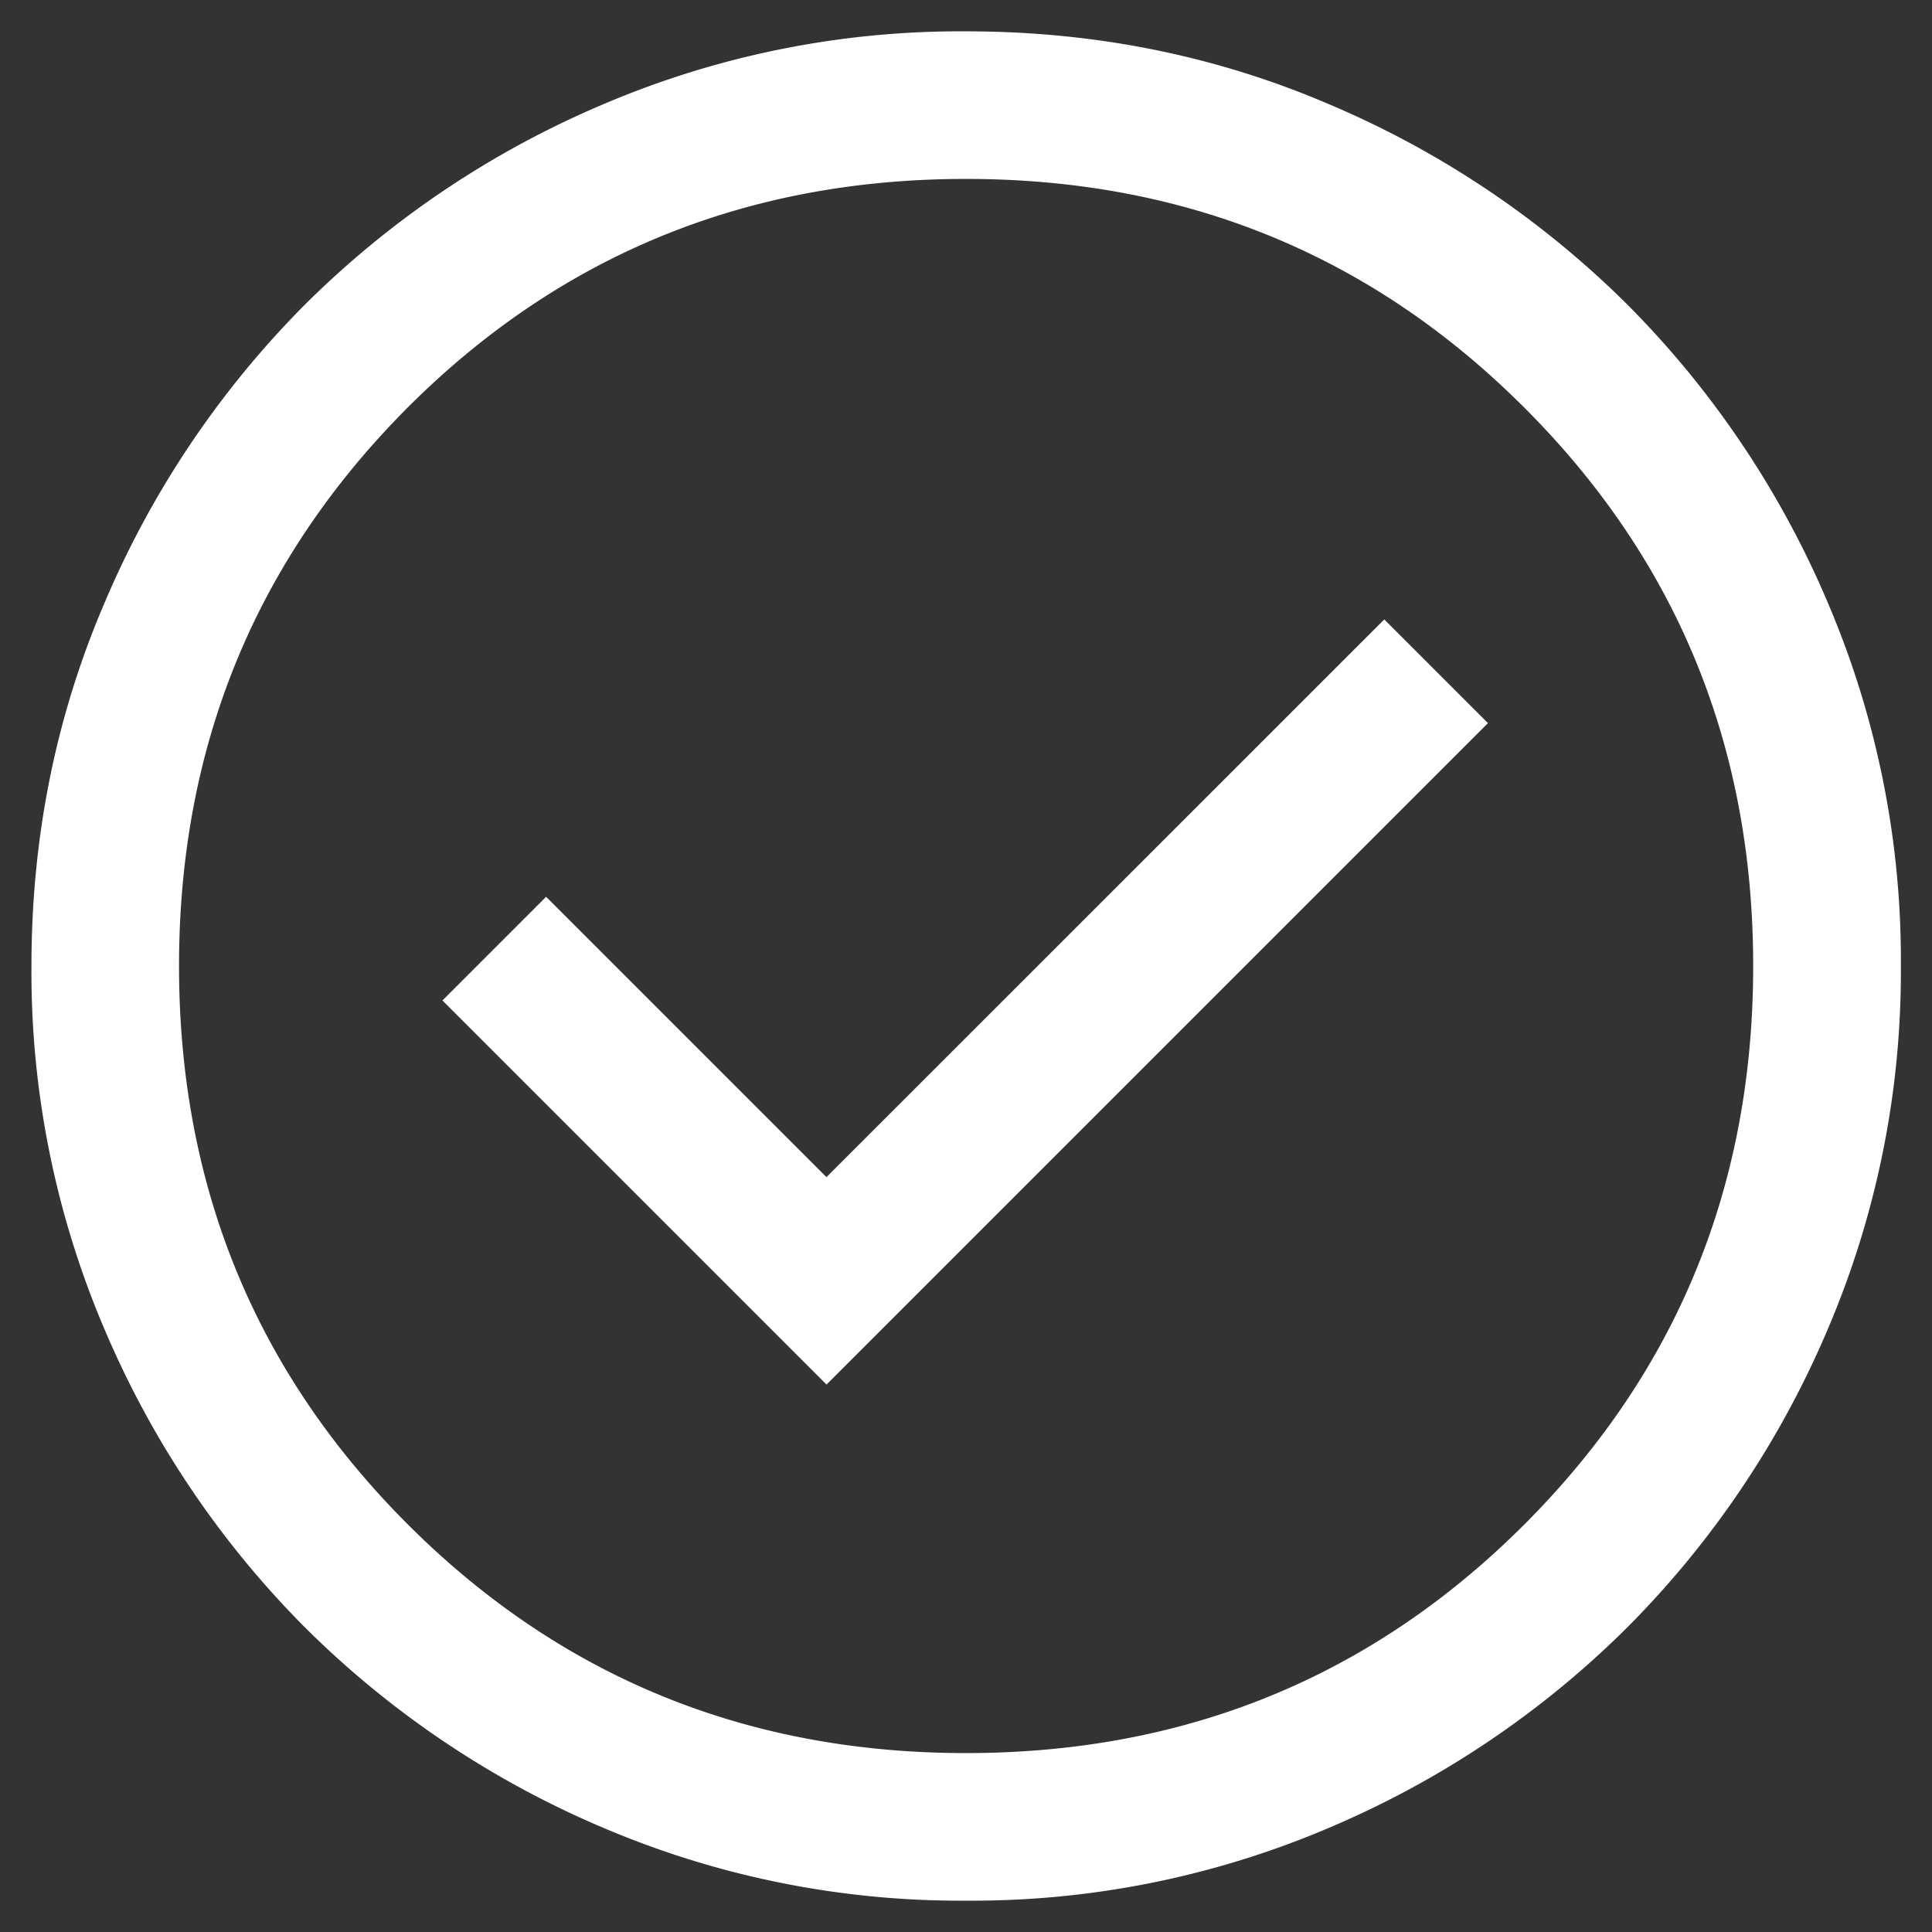
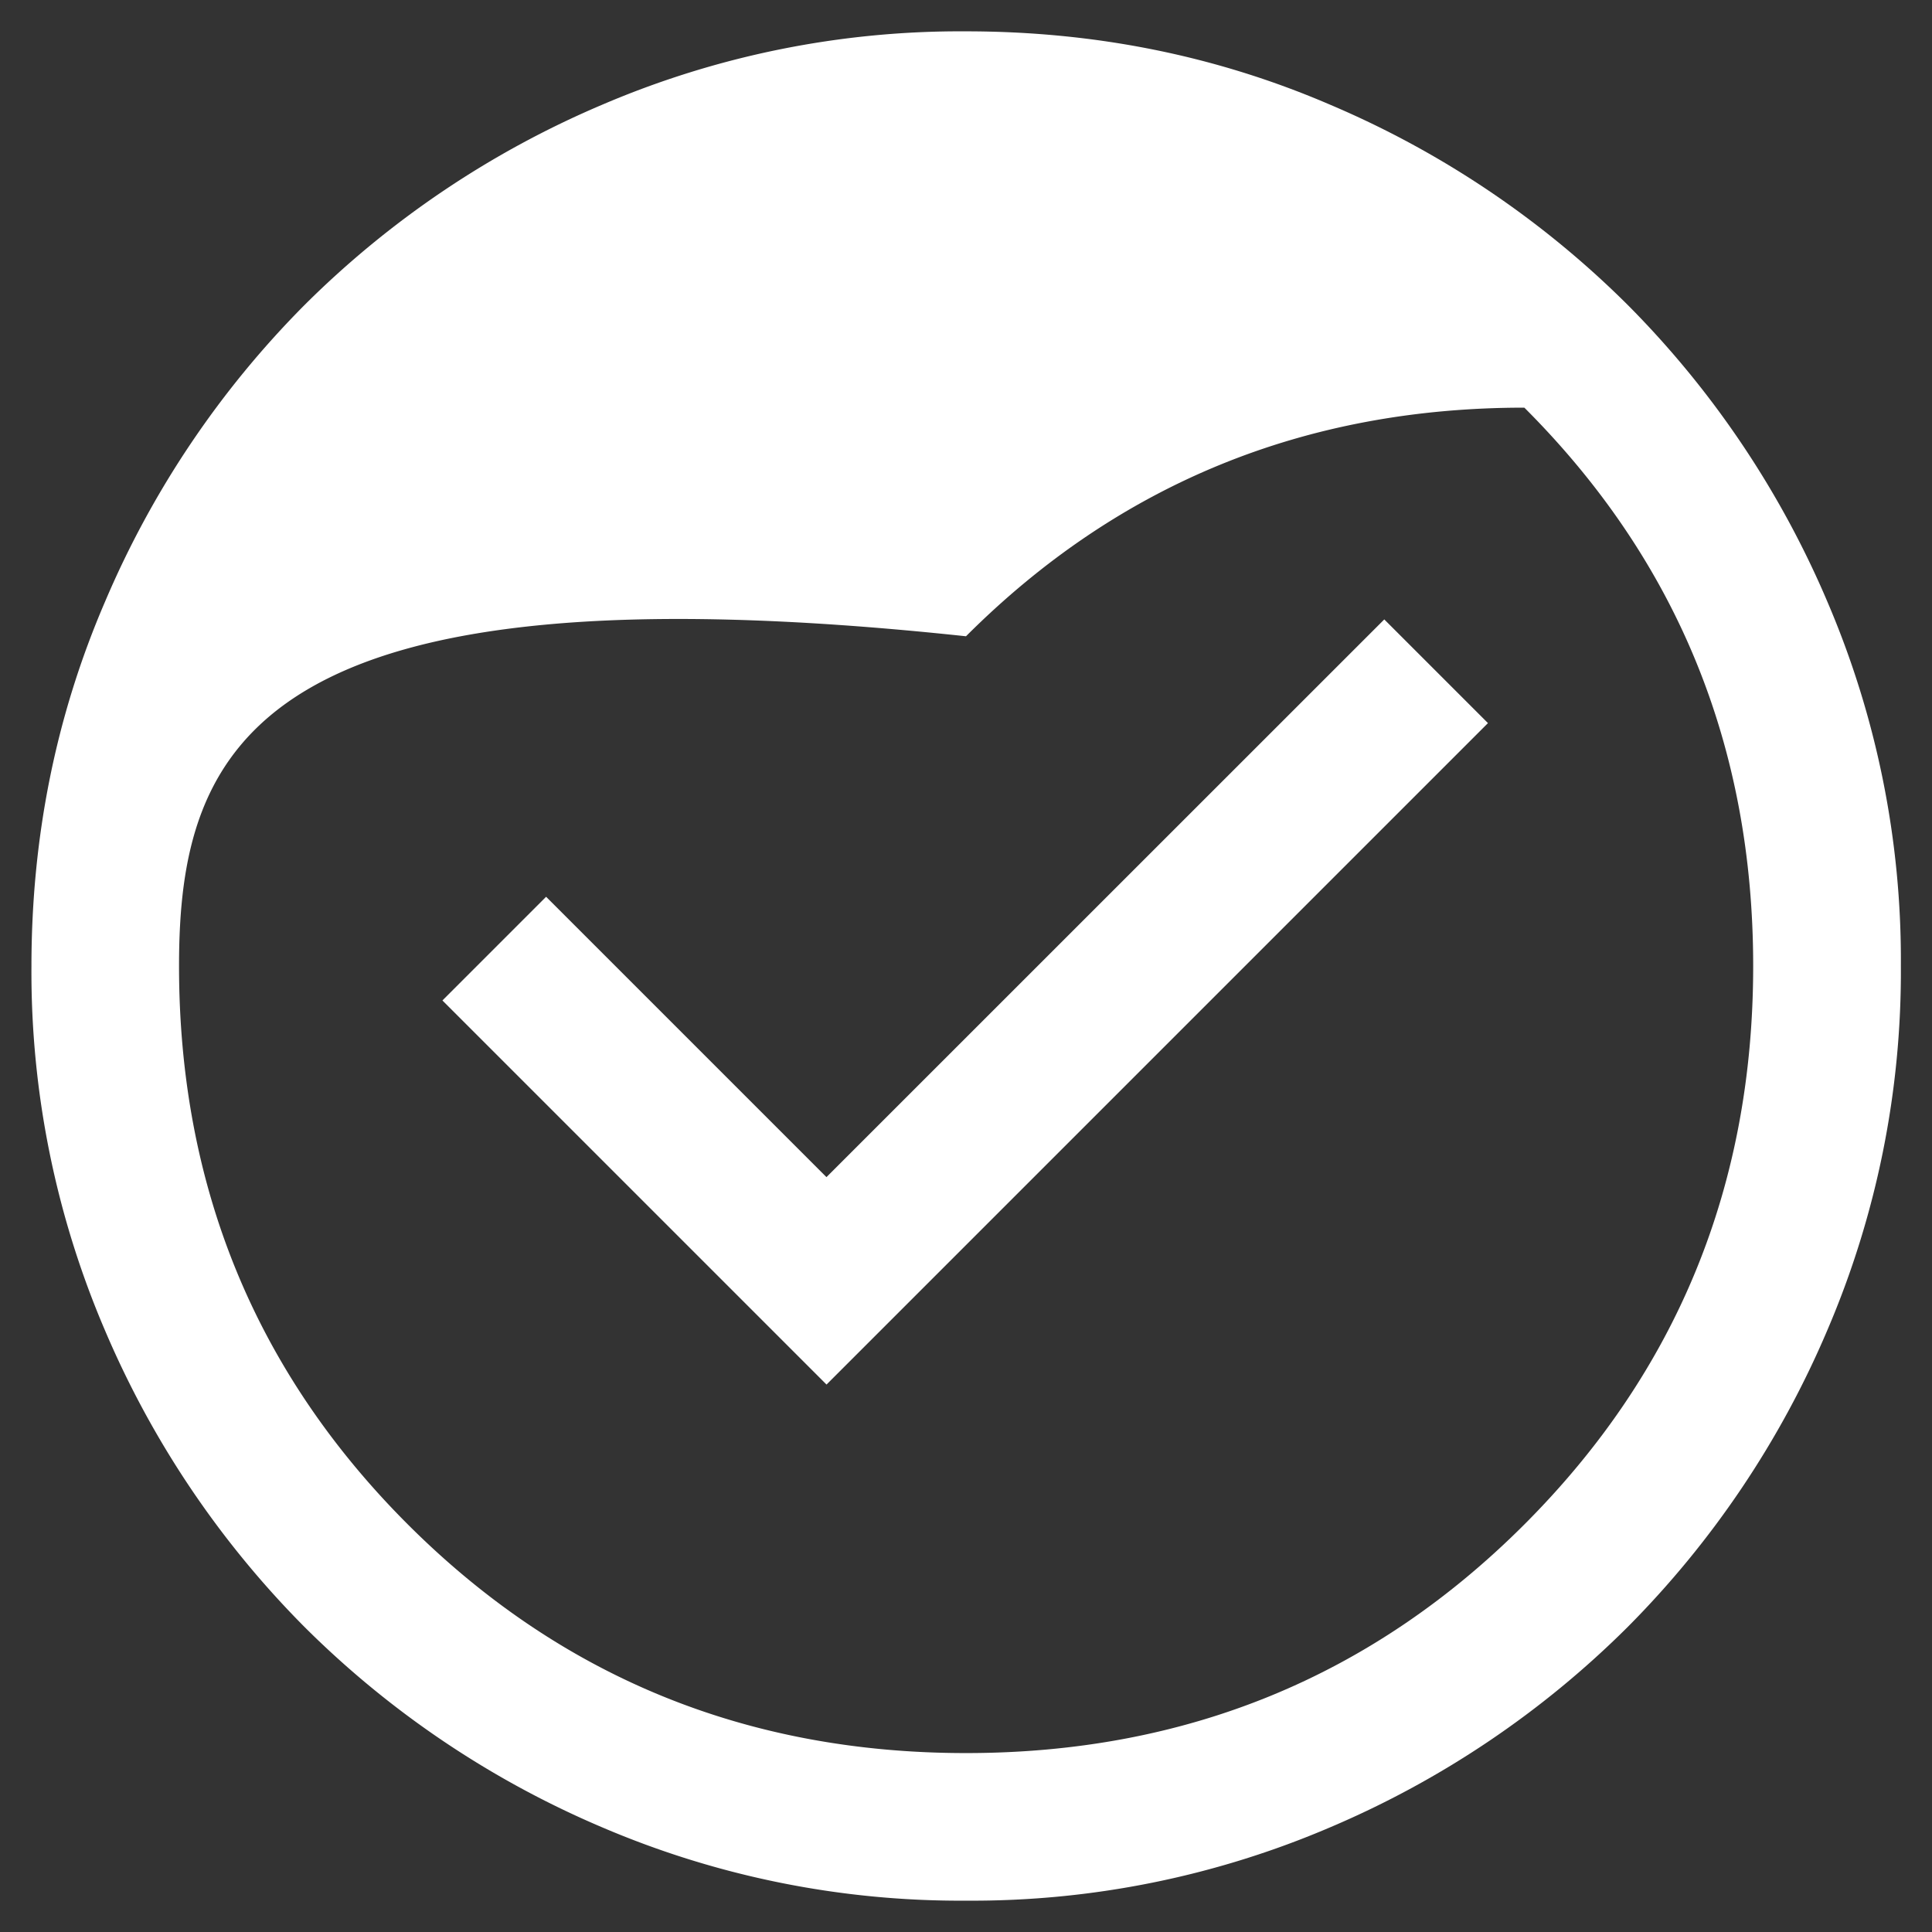
<svg xmlns="http://www.w3.org/2000/svg" width="18" height="18" fill="none">
  <rect width="100%" height="100%" fill="#333333" stroke="none" />
-   <path d="M7.7 12.9l6.163-6.163-.966-.966L7.7 10.967 5.088 8.355l-.966.966L7.7 12.899zm1.303 4.808a8.484 8.484 0 01-3.397-.685 8.798 8.798 0 01-2.765-1.861 8.796 8.796 0 01-1.862-2.765 8.476 8.476 0 01-.686-3.395c0-1.205.229-2.337.686-3.397a8.796 8.796 0 011.86-2.765A8.795 8.795 0 015.605.978 8.476 8.476 0 019 .292c1.204 0 2.336.228 3.396.685a8.796 8.796 0 012.766 1.861 8.794 8.794 0 011.862 2.765 8.475 8.475 0 01.686 3.395 8.484 8.484 0 01-.686 3.397 8.796 8.796 0 01-1.861 2.765 8.794 8.794 0 01-2.764 1.862 8.475 8.475 0 01-3.396.686zM9 16.333c2.048 0 3.782-.71 5.202-2.13 1.421-1.422 2.132-3.156 2.132-5.203s-.71-3.781-2.132-5.202C12.782 2.378 11.048 1.667 9 1.667c-2.047 0-3.781.71-5.202 2.13C2.38 5.22 1.668 6.954 1.668 9s.71 3.781 2.131 5.202c1.421 1.42 3.155 2.131 5.202 2.131z" fill="#fff" />
+   <path d="M7.7 12.9l6.163-6.163-.966-.966L7.7 10.967 5.088 8.355l-.966.966L7.7 12.899zm1.303 4.808a8.484 8.484 0 01-3.397-.685 8.798 8.798 0 01-2.765-1.861 8.796 8.796 0 01-1.862-2.765 8.476 8.476 0 01-.686-3.395c0-1.205.229-2.337.686-3.397a8.796 8.796 0 011.86-2.765A8.795 8.795 0 015.605.978 8.476 8.476 0 019 .292c1.204 0 2.336.228 3.396.685a8.796 8.796 0 012.766 1.861 8.794 8.794 0 011.862 2.765 8.475 8.475 0 01.686 3.395 8.484 8.484 0 01-.686 3.397 8.796 8.796 0 01-1.861 2.765 8.794 8.794 0 01-2.764 1.862 8.475 8.475 0 01-3.396.686zM9 16.333c2.048 0 3.782-.71 5.202-2.13 1.421-1.422 2.132-3.156 2.132-5.203s-.71-3.781-2.132-5.202c-2.047 0-3.781.71-5.202 2.13C2.38 5.22 1.668 6.954 1.668 9s.71 3.781 2.131 5.202c1.421 1.42 3.155 2.131 5.202 2.131z" fill="#fff" />
</svg>